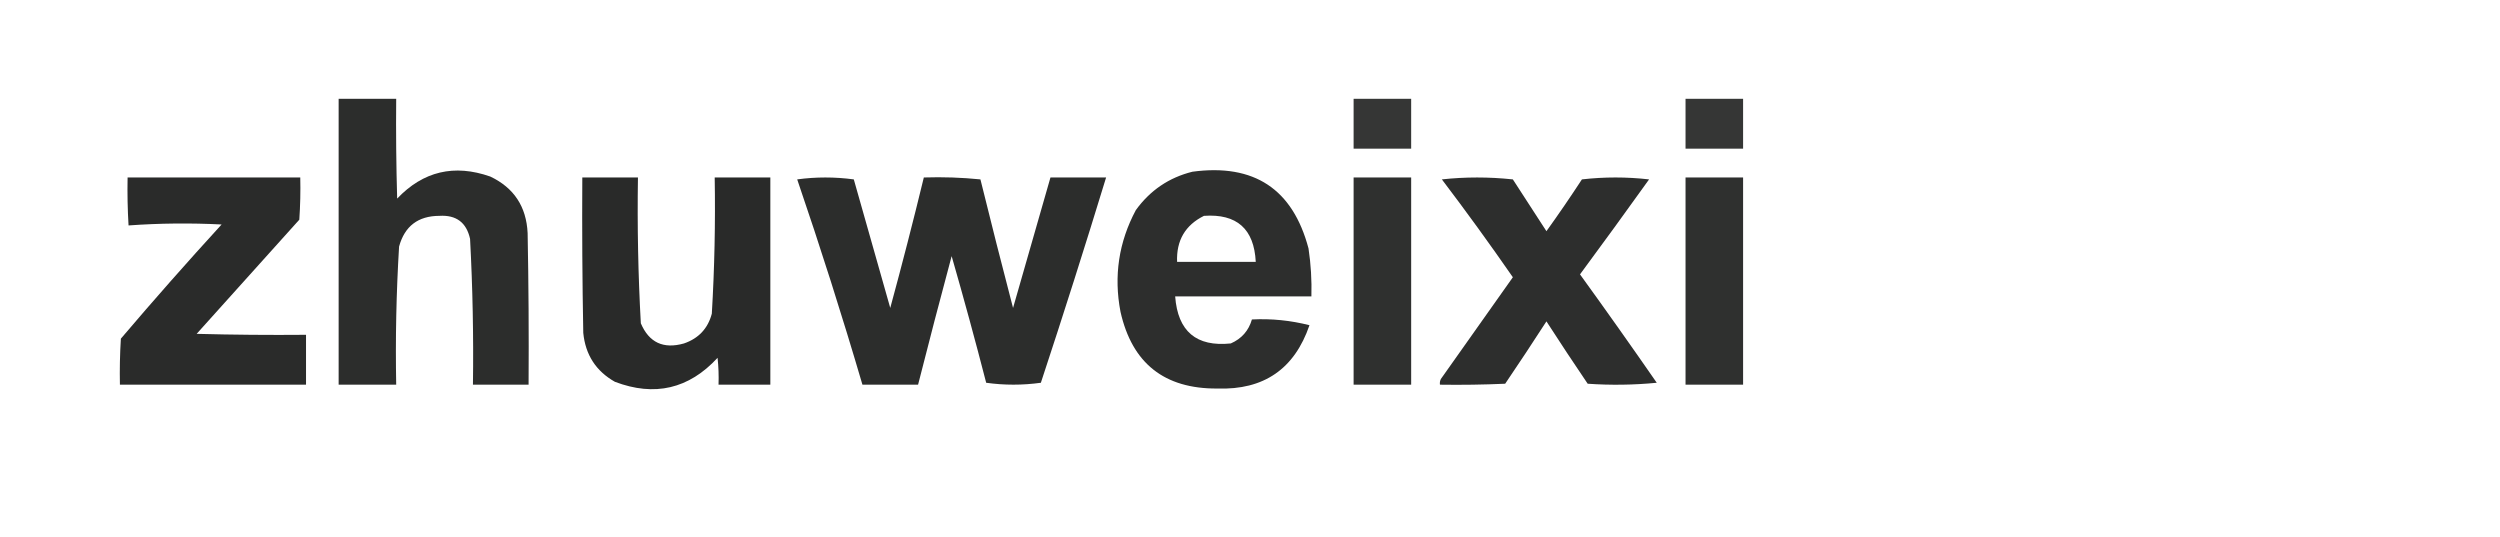
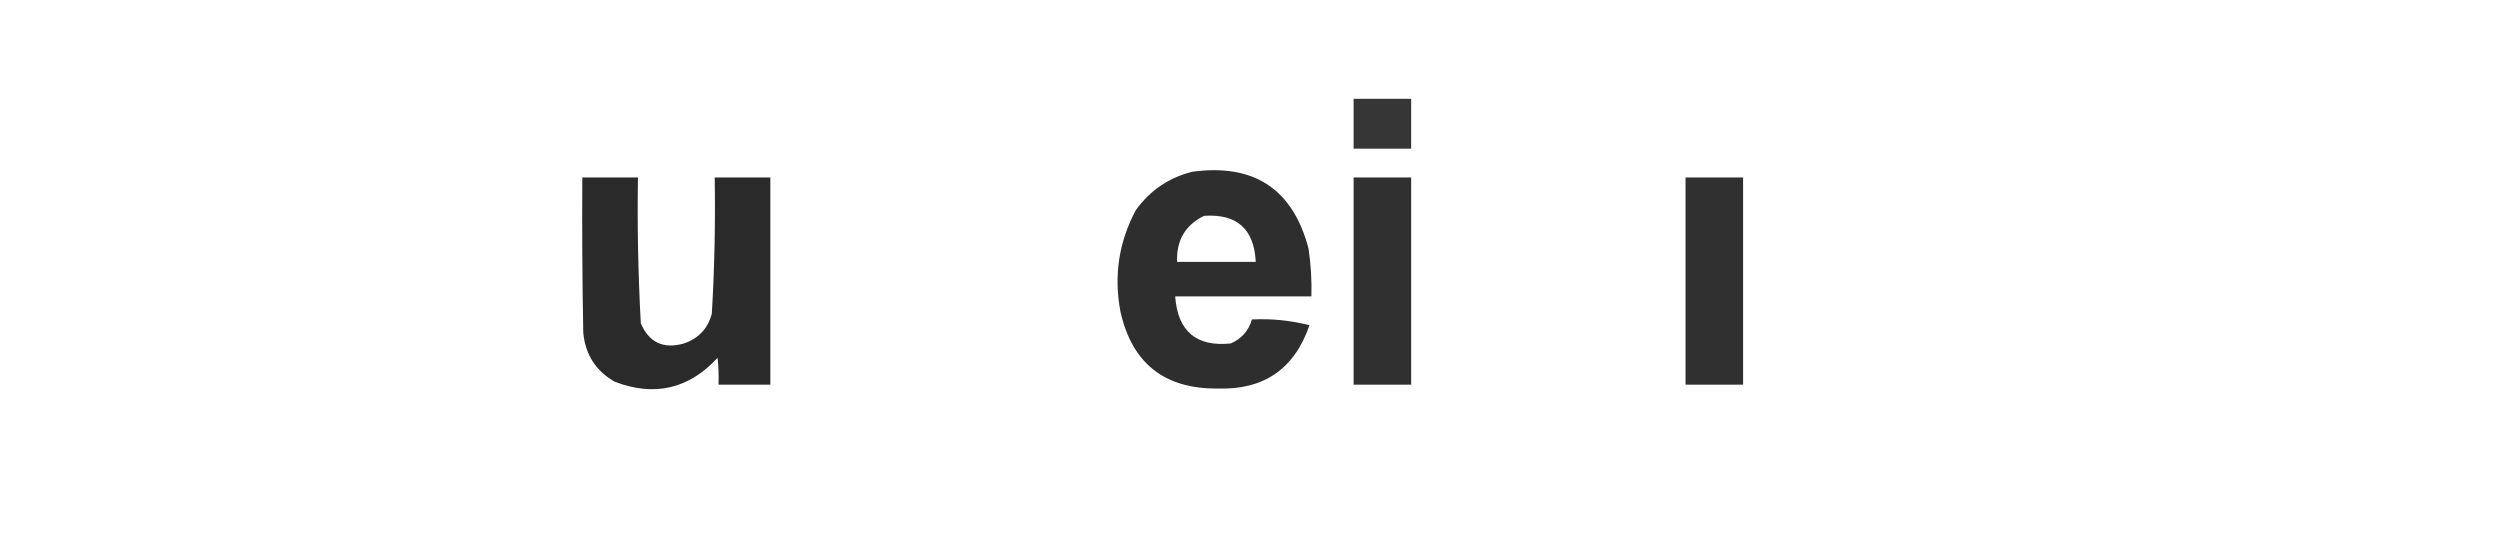
<svg xmlns="http://www.w3.org/2000/svg" version="1.1" width="1303px" height="280px" style="shape-rendering:geometricPrecision; text-rendering:geometricPrecision; image-rendering:optimizeQuality; fill-rule:evenodd; clip-rule:evenodd">
  <g>
-     <path style="opacity:0.954" fill="#232423" d="M 176.5,51.5 C 186.5,51.5 196.5,51.5 206.5,51.5C 206.333,68.837 206.5,86.17 207,103.5C 220.562,89.26 236.729,85.427 255.5,92C 267.851,97.846 274.351,107.679 275,121.5C 275.5,147.831 275.667,174.165 275.5,200.5C 265.833,200.5 256.167,200.5 246.5,200.5C 246.849,175.146 246.349,149.812 245,124.5C 243.124,115.964 237.791,111.964 229,112.5C 217.917,112.536 210.917,117.869 208,128.5C 206.55,152.456 206.05,176.456 206.5,200.5C 196.5,200.5 186.5,200.5 176.5,200.5C 176.5,150.833 176.5,101.167 176.5,51.5 Z" />
-   </g>
+     </g>
  <g>
    <path style="opacity:0.916" fill="#232423" d="M 705.5,51.5 C 715.5,51.5 725.5,51.5 735.5,51.5C 735.5,60.167 735.5,68.833 735.5,77.5C 725.5,77.5 715.5,77.5 705.5,77.5C 705.5,68.833 705.5,60.167 705.5,51.5 Z" />
  </g>
  <g>
-     <path style="opacity:0.916" fill="#232423" d="M 878.5,51.5 C 888.5,51.5 898.5,51.5 908.5,51.5C 908.5,60.167 908.5,68.833 908.5,77.5C 898.5,77.5 888.5,77.5 878.5,77.5C 878.5,68.833 878.5,60.167 878.5,51.5 Z" />
-   </g>
+     </g>
  <g>
    <path style="opacity:0.953" fill="#232423" d="M 621.5,89.5 C 653.626,85.174 673.793,98.507 682,129.5C 683.238,137.787 683.738,146.12 683.5,154.5C 659.833,154.5 636.167,154.5 612.5,154.5C 613.864,172.708 623.531,180.875 641.5,179C 647.124,176.543 650.791,172.376 652.5,166.5C 662.594,165.987 672.594,166.987 682.5,169.5C 674.668,192.326 658.668,203.326 634.5,202.5C 606.87,202.696 590.037,189.362 584,162.5C 580.426,143.851 583.092,126.184 592,109.5C 599.464,99.196 609.298,92.529 621.5,89.5 Z M 627.5,112.5 C 644.638,111.303 653.638,119.303 654.5,136.5C 640.833,136.5 627.167,136.5 613.5,136.5C 613.062,125.359 617.729,117.359 627.5,112.5 Z" />
  </g>
  <g>
-     <path style="opacity:0.961" fill="#232423" d="M 66.5,92.5 C 96.5,92.5 126.5,92.5 156.5,92.5C 156.666,99.841 156.5,107.174 156,114.5C 138.167,134.333 120.333,154.167 102.5,174C 121.497,174.5 140.497,174.667 159.5,174.5C 159.5,183.167 159.5,191.833 159.5,200.5C 127.167,200.5 94.833,200.5 62.5,200.5C 62.334,192.493 62.5,184.493 63,176.5C 80.128,156.37 97.628,136.536 115.5,117C 99.259,116.176 83.093,116.342 67,117.5C 66.5,109.173 66.334,100.84 66.5,92.5 Z" />
-   </g>
+     </g>
  <g>
    <path style="opacity:0.972" fill="#232423" d="M 303.5,92.5 C 313.167,92.5 322.833,92.5 332.5,92.5C 332.101,117.86 332.601,143.193 334,168.5C 338.269,178.548 345.769,182.048 356.5,179C 364.124,176.378 368.957,171.212 371,163.5C 372.403,139.862 372.903,116.196 372.5,92.5C 382.167,92.5 391.833,92.5 401.5,92.5C 401.5,128.5 401.5,164.5 401.5,200.5C 392.5,200.5 383.5,200.5 374.5,200.5C 374.666,195.821 374.499,191.155 374,186.5C 359.04,202.698 341.206,206.864 320.5,199C 310.621,193.425 305.121,184.925 304,173.5C 303.5,146.502 303.333,119.502 303.5,92.5 Z" />
  </g>
  <g>
-     <path style="opacity:0.957" fill="#232423" d="M 415.5,93.5 C 425.235,92.171 435.069,92.171 445,93.5C 451.333,115.833 457.667,138.167 464,160.5C 470.151,137.894 475.985,115.227 481.5,92.5C 491.416,92.181 501.25,92.514 511,93.5C 516.511,115.876 522.177,138.209 528,160.5C 534.504,137.814 541.004,115.147 547.5,92.5C 557.167,92.5 566.833,92.5 576.5,92.5C 565.575,128.276 554.241,163.943 542.5,199.5C 532.94,200.817 523.44,200.817 514,199.5C 508.311,177.412 502.311,155.412 496,133.5C 490.006,155.809 484.173,178.143 478.5,200.5C 468.833,200.5 459.167,200.5 449.5,200.5C 438.922,164.498 427.589,128.832 415.5,93.5 Z" />
-   </g>
+     </g>
  <g>
    <path style="opacity:0.942" fill="#232423" d="M 705.5,92.5 C 715.5,92.5 725.5,92.5 735.5,92.5C 735.5,128.5 735.5,164.5 735.5,200.5C 725.5,200.5 715.5,200.5 705.5,200.5C 705.5,164.5 705.5,128.5 705.5,92.5 Z" />
  </g>
  <g>
-     <path style="opacity:0.95" fill="#232423" d="M 751.5,93.5 C 763.673,92.175 776.006,92.175 788.5,93.5C 794.333,102.5 800.167,111.5 806,120.5C 812.362,111.637 818.529,102.637 824.5,93.5C 836.167,92.167 847.833,92.167 859.5,93.5C 847.622,110.089 835.622,126.589 823.5,143C 837.028,161.695 850.361,180.528 863.5,199.5C 851.514,200.666 839.514,200.833 827.5,200C 820.209,189.252 813.042,178.419 806,167.5C 798.958,178.419 791.791,189.252 784.5,200C 773.172,200.5 761.838,200.667 750.5,200.5C 750.351,199.448 750.517,198.448 751,197.5C 763.5,179.833 776,162.167 788.5,144.5C 776.497,127.178 764.164,110.178 751.5,93.5 Z" />
-   </g>
+     </g>
  <g>
    <path style="opacity:0.942" fill="#232423" d="M 878.5,92.5 C 888.5,92.5 898.5,92.5 908.5,92.5C 908.5,128.5 908.5,164.5 908.5,200.5C 898.5,200.5 888.5,200.5 878.5,200.5C 878.5,164.5 878.5,128.5 878.5,92.5 Z" />
  </g>
</svg>